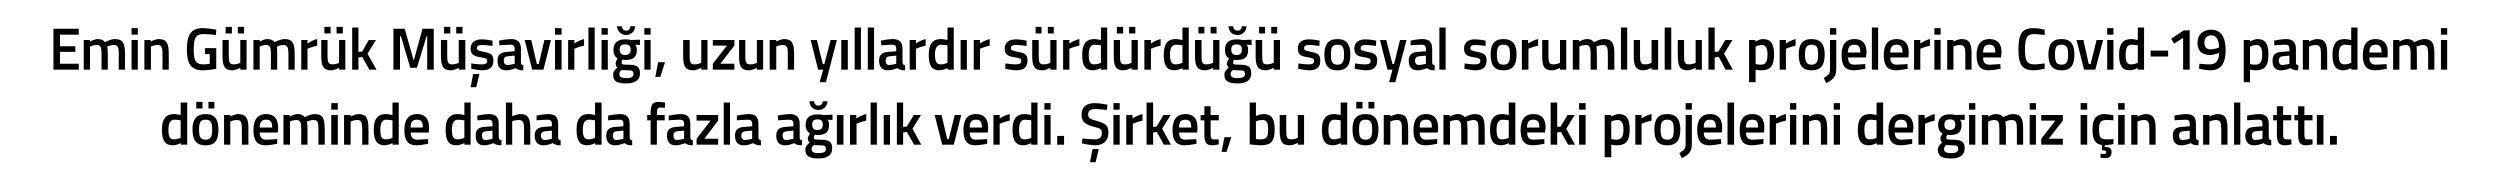
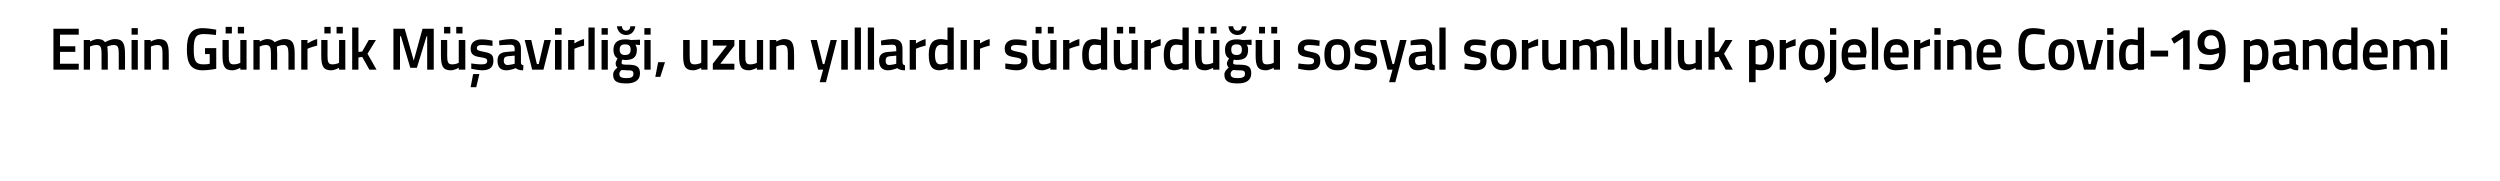
<svg xmlns="http://www.w3.org/2000/svg" version="1.1" width="800px" height="57.8px" viewBox="0 -8 800 57.8" style="top:-8px">
  <desc>Emin Gümrük Müşavirliği, uzun yıllardır sürdürdüğü sosyal sorumluluk projelerine Covid-19 pandemi döneminde daha da f</desc>
  <defs />
  <g id="Polygon307159">
-     <path d="M 59.9 38.3 L 57.9 38.3 L 57.9 37.8 C 57.9 37.8 56.5 38.46 55.4 38.5 C 53 38.5 51.8 37.2 51.8 33.5 C 51.8 30.1 53.1 28.5 55.7 28.5 C 56.5 28.5 57.7 28.8 57.8 28.8 C 57.84 28.79 57.8 24.8 57.8 24.8 L 59.9 24.8 L 59.9 38.3 Z M 57.8 36.1 C 57.8 36.1 57.84 30.52 57.8 30.5 C 57.7 30.5 56.7 30.3 55.9 30.3 C 54.5 30.3 53.9 31.4 53.9 33.5 C 53.9 36 54.5 36.6 55.7 36.6 C 56.74 36.62 57.8 36.1 57.8 36.1 Z M 61.6 33.4 C 61.6 36.6 62.6 38.5 65.8 38.5 C 69 38.5 69.9 36.6 69.9 33.4 C 69.9 30.4 68.9 28.5 65.8 28.5 C 62.7 28.5 61.6 30.4 61.6 33.4 Z M 63.7 33.4 C 63.7 31.2 64.1 30.3 65.8 30.3 C 67.4 30.3 67.9 31.2 67.9 33.4 C 67.9 35.6 67.5 36.7 65.8 36.7 C 64 36.7 63.7 35.6 63.7 33.4 Z M 62.8 24.6 L 64.8 24.6 L 64.8 26.7 L 62.8 26.7 L 62.8 24.6 Z M 66.7 24.6 L 68.6 24.6 L 68.6 26.7 L 66.7 26.7 L 66.7 24.6 Z M 71.7 38.3 L 71.7 28.8 L 73.7 28.8 L 73.7 29.3 C 73.7 29.3 75.02 28.54 76.2 28.5 C 78.8 28.5 79.5 30 79.5 33.2 C 79.45 33.16 79.5 38.3 79.5 38.3 L 77.4 38.3 C 77.4 38.3 77.44 33.22 77.4 33.2 C 77.4 31.3 77.2 30.4 75.8 30.4 C 74.71 30.38 73.7 30.9 73.7 30.9 L 73.7 38.3 L 71.7 38.3 Z M 88.7 36.5 L 88.7 38 C 88.7 38 86.6 38.46 85 38.5 C 82.2 38.5 81.1 36.9 81.1 33.6 C 81.1 30.1 82.6 28.5 85.1 28.5 C 87.7 28.5 89 29.9 89 32.9 C 89.04 32.89 88.9 34.4 88.9 34.4 C 88.9 34.4 83.14 34.37 83.1 34.4 C 83.2 35.9 83.7 36.7 85.3 36.7 C 86.73 36.65 88.7 36.5 88.7 36.5 Z M 87.1 32.8 C 87.1 30.9 86.5 30.3 85.1 30.3 C 83.8 30.3 83.1 31 83.1 32.8 C 83.1 32.8 87.1 32.8 87.1 32.8 Z M 90.7 38.3 L 90.7 28.8 L 92.7 28.8 L 92.7 29.3 C 92.7 29.3 94.06 28.54 95.2 28.5 C 96.3 28.5 97 28.8 97.5 29.5 C 97.5 29.5 99.2 28.5 100.7 28.5 C 103.3 28.5 103.9 29.9 103.9 33.2 C 103.95 33.16 103.9 38.3 103.9 38.3 L 101.9 38.3 C 101.9 38.3 101.93 33.22 101.9 33.2 C 101.9 31.3 101.7 30.4 100.4 30.4 C 99.3 30.4 98.2 30.9 98.2 30.9 C 98.3 31.1 98.4 32.4 98.4 33.3 C 98.38 33.33 98.4 38.3 98.4 38.3 L 96.4 38.3 C 96.4 38.3 96.37 33.37 96.4 33.4 C 96.4 31.3 96.2 30.4 94.8 30.4 C 93.72 30.38 92.8 30.9 92.8 30.9 L 92.8 38.3 L 90.7 38.3 Z M 106 28.8 L 108.1 28.8 L 108.1 38.3 L 106 38.3 L 106 28.8 Z M 106 25 L 108.1 25 L 108.1 27.1 L 106 27.1 L 106 25 Z M 110.1 38.3 L 110.1 28.8 L 112.2 28.8 L 112.2 29.3 C 112.2 29.3 113.52 28.54 114.7 28.5 C 117.3 28.5 117.9 30 117.9 33.2 C 117.95 33.16 117.9 38.3 117.9 38.3 L 115.9 38.3 C 115.9 38.3 115.94 33.22 115.9 33.2 C 115.9 31.3 115.7 30.4 114.3 30.4 C 113.2 30.38 112.2 30.9 112.2 30.9 L 112.2 38.3 L 110.1 38.3 Z M 127.6 38.3 L 125.6 38.3 L 125.6 37.8 C 125.6 37.8 124.28 38.46 123.1 38.5 C 120.8 38.5 119.6 37.2 119.6 33.5 C 119.6 30.1 120.8 28.5 123.5 28.5 C 124.2 28.5 125.5 28.8 125.6 28.8 C 125.62 28.79 125.6 24.8 125.6 24.8 L 127.6 24.8 L 127.6 38.3 Z M 125.6 36.1 C 125.6 36.1 125.62 30.52 125.6 30.5 C 125.5 30.5 124.4 30.3 123.6 30.3 C 122.3 30.3 121.7 31.4 121.7 33.5 C 121.7 36 122.3 36.6 123.5 36.6 C 124.52 36.62 125.6 36.1 125.6 36.1 Z M 137 36.5 L 137 38 C 137 38 134.9 38.46 133.3 38.5 C 130.5 38.5 129.4 36.9 129.4 33.6 C 129.4 30.1 130.9 28.5 133.4 28.5 C 136 28.5 137.3 29.9 137.3 32.9 C 137.34 32.89 137.2 34.4 137.2 34.4 C 137.2 34.4 131.43 34.37 131.4 34.4 C 131.5 35.9 132 36.7 133.6 36.7 C 135.03 36.65 137 36.5 137 36.5 Z M 135.3 32.8 C 135.3 30.9 134.8 30.3 133.4 30.3 C 132 30.3 131.4 31 131.4 32.8 C 131.4 32.8 135.3 32.8 135.3 32.8 Z M 150.6 38.3 L 148.6 38.3 L 148.6 37.8 C 148.6 37.8 147.24 38.46 146.1 38.5 C 143.7 38.5 142.6 37.2 142.6 33.5 C 142.6 30.1 143.8 28.5 146.5 28.5 C 147.2 28.5 148.5 28.8 148.6 28.8 C 148.58 28.79 148.6 24.8 148.6 24.8 L 150.6 24.8 L 150.6 38.3 Z M 148.6 36.1 C 148.6 36.1 148.58 30.52 148.6 30.5 C 148.5 30.5 147.4 30.3 146.6 30.3 C 145.2 30.3 144.6 31.4 144.6 33.5 C 144.6 36 145.3 36.6 146.4 36.6 C 147.48 36.62 148.6 36.1 148.6 36.1 Z M 159.6 36 C 159.7 36.6 159.9 36.8 160.5 36.9 C 160.5 36.9 160.4 38.5 160.4 38.5 C 159.3 38.5 158.6 38.3 157.9 37.8 C 157.9 37.8 156.4 38.5 154.9 38.5 C 153.1 38.5 152.2 37.4 152.2 35.4 C 152.2 33.4 153.2 32.7 155.2 32.6 C 155.23 32.57 157.6 32.4 157.6 32.4 C 157.6 32.4 157.64 31.68 157.6 31.7 C 157.6 30.6 157.2 30.3 156.3 30.3 C 155.03 30.31 152.8 30.5 152.8 30.5 L 152.7 29 C 152.7 29 154.73 28.54 156.4 28.5 C 158.7 28.5 159.6 29.5 159.6 31.7 C 159.6 31.7 159.6 36 159.6 36 Z M 155.5 34 C 154.6 34.1 154.2 34.5 154.2 35.4 C 154.2 36.2 154.5 36.8 155.3 36.8 C 156.39 36.77 157.6 36.4 157.6 36.4 L 157.6 33.8 C 157.6 33.8 155.48 34.03 155.5 34 Z M 161.9 38.3 L 161.9 24.8 L 163.9 24.8 L 163.9 29.2 C 163.9 29.2 165.29 28.54 166.5 28.5 C 169.1 28.5 169.7 30 169.7 33.2 C 169.68 33.16 169.7 38.3 169.7 38.3 L 167.7 38.3 C 167.7 38.3 167.65 33.22 167.7 33.2 C 167.7 31.3 167.4 30.4 166 30.4 C 164.97 30.38 163.9 30.8 163.9 30.8 L 163.9 38.3 L 161.9 38.3 Z M 178.6 36 C 178.6 36.6 178.9 36.8 179.4 36.9 C 179.4 36.9 179.4 38.5 179.4 38.5 C 178.2 38.5 177.6 38.3 176.9 37.8 C 176.9 37.8 175.4 38.5 173.9 38.5 C 172.1 38.5 171.1 37.4 171.1 35.4 C 171.1 33.4 172.2 32.7 174.2 32.6 C 174.19 32.57 176.6 32.4 176.6 32.4 C 176.6 32.4 176.59 31.68 176.6 31.7 C 176.6 30.6 176.1 30.3 175.2 30.3 C 173.99 30.31 171.7 30.5 171.7 30.5 L 171.7 29 C 171.7 29 173.69 28.54 175.4 28.5 C 177.7 28.5 178.6 29.5 178.6 31.7 C 178.6 31.7 178.6 36 178.6 36 Z M 174.4 34 C 173.6 34.1 173.1 34.5 173.1 35.4 C 173.1 36.2 173.5 36.8 174.3 36.8 C 175.35 36.77 176.6 36.4 176.6 36.4 L 176.6 33.8 C 176.6 33.8 174.43 34.03 174.4 34 Z M 192.5 38.3 L 190.5 38.3 L 190.5 37.8 C 190.5 37.8 189.11 38.46 188 38.5 C 185.6 38.5 184.5 37.2 184.5 33.5 C 184.5 30.1 185.7 28.5 188.3 28.5 C 189.1 28.5 190.3 28.8 190.4 28.8 C 190.45 28.79 190.4 24.8 190.4 24.8 L 192.5 24.8 L 192.5 38.3 Z M 190.4 36.1 C 190.4 36.1 190.45 30.52 190.4 30.5 C 190.3 30.5 189.3 30.3 188.5 30.3 C 187.1 30.3 186.5 31.4 186.5 33.5 C 186.5 36 187.2 36.6 188.3 36.6 C 189.35 36.62 190.4 36.1 190.4 36.1 Z M 201.5 36 C 201.5 36.6 201.8 36.8 202.3 36.9 C 202.3 36.9 202.3 38.5 202.3 38.5 C 201.1 38.5 200.5 38.3 199.8 37.8 C 199.8 37.8 198.3 38.5 196.8 38.5 C 195 38.5 194 37.4 194 35.4 C 194 33.4 195.1 32.7 197.1 32.6 C 197.1 32.57 199.5 32.4 199.5 32.4 C 199.5 32.4 199.5 31.68 199.5 31.7 C 199.5 30.6 199.1 30.3 198.1 30.3 C 196.89 30.31 194.6 30.5 194.6 30.5 L 194.6 29 C 194.6 29 196.6 28.54 198.3 28.5 C 200.6 28.5 201.5 29.5 201.5 31.7 C 201.5 31.7 201.5 36 201.5 36 Z M 197.3 34 C 196.5 34.1 196.1 34.5 196.1 35.4 C 196.1 36.2 196.4 36.8 197.2 36.8 C 198.25 36.77 199.5 36.4 199.5 36.4 L 199.5 33.8 C 199.5 33.8 197.34 34.03 197.3 34 Z M 210.2 38.3 L 208.2 38.3 L 208.2 30.5 L 207.1 30.5 L 207.1 28.8 L 208.2 28.8 C 208.2 28.8 208.21 28.14 208.2 28.1 C 208.2 25.4 208.9 24.6 210.8 24.6 C 211.47 24.59 212.8 24.8 212.8 24.8 L 212.8 26.5 C 212.8 26.5 211.92 26.43 211.3 26.4 C 210.5 26.4 210.2 26.9 210.2 28.2 C 210.22 28.16 210.2 28.8 210.2 28.8 L 212.7 28.8 L 212.7 30.5 L 210.2 30.5 L 210.2 38.3 Z M 220.9 36 C 221 36.6 221.2 36.8 221.7 36.9 C 221.7 36.9 221.7 38.5 221.7 38.5 C 220.5 38.5 219.9 38.3 219.2 37.8 C 219.2 37.8 217.7 38.5 216.2 38.5 C 214.4 38.5 213.4 37.4 213.4 35.4 C 213.4 33.4 214.5 32.7 216.5 32.6 C 216.5 32.57 218.9 32.4 218.9 32.4 C 218.9 32.4 218.9 31.68 218.9 31.7 C 218.9 30.6 218.5 30.3 217.5 30.3 C 216.3 30.31 214 30.5 214 30.5 L 214 29 C 214 29 216 28.54 217.7 28.5 C 220 28.5 220.9 29.5 220.9 31.7 C 220.9 31.7 220.9 36 220.9 36 Z M 216.7 34 C 215.9 34.1 215.5 34.5 215.5 35.4 C 215.5 36.2 215.8 36.8 216.6 36.8 C 217.66 36.77 218.9 36.4 218.9 36.4 L 218.9 33.8 C 218.9 33.8 216.75 34.03 216.7 34 Z M 222.9 28.8 L 229.8 28.8 L 229.8 30.6 L 225.4 36.4 L 229.8 36.4 L 229.8 38.3 L 222.9 38.3 L 222.9 36.4 L 227.4 30.6 L 222.9 30.6 L 222.9 28.8 Z M 231.6 24.8 L 233.6 24.8 L 233.6 38.3 L 231.6 38.3 L 231.6 24.8 Z M 242.7 36 C 242.7 36.6 243 36.8 243.5 36.9 C 243.5 36.9 243.5 38.5 243.5 38.5 C 242.3 38.5 241.7 38.3 241 37.8 C 241 37.8 239.5 38.5 238 38.5 C 236.1 38.5 235.2 37.4 235.2 35.4 C 235.2 33.4 236.3 32.7 238.3 32.6 C 238.29 32.57 240.7 32.4 240.7 32.4 C 240.7 32.4 240.69 31.68 240.7 31.7 C 240.7 30.6 240.2 30.3 239.3 30.3 C 238.08 30.31 235.8 30.5 235.8 30.5 L 235.8 29 C 235.8 29 237.78 28.54 239.5 28.5 C 241.8 28.5 242.7 29.5 242.7 31.7 C 242.7 31.7 242.7 36 242.7 36 Z M 238.5 34 C 237.7 34.1 237.2 34.5 237.2 35.4 C 237.2 36.2 237.6 36.8 238.4 36.8 C 239.44 36.77 240.7 36.4 240.7 36.4 L 240.7 33.8 C 240.7 33.8 238.53 34.03 238.5 34 Z M 255.9 36 C 255.9 36.6 256.1 36.8 256.7 36.9 C 256.7 36.9 256.6 38.5 256.6 38.5 C 255.5 38.5 254.8 38.3 254.1 37.8 C 254.1 37.8 252.7 38.5 251.2 38.5 C 249.3 38.5 248.4 37.4 248.4 35.4 C 248.4 33.4 249.5 32.7 251.4 32.6 C 251.45 32.57 253.9 32.4 253.9 32.4 C 253.9 32.4 253.85 31.68 253.9 31.7 C 253.9 30.6 253.4 30.3 252.5 30.3 C 251.24 30.31 249 30.5 249 30.5 L 248.9 29 C 248.9 29 250.95 28.54 252.7 28.5 C 254.9 28.5 255.9 29.5 255.9 31.7 C 255.9 31.7 255.9 36 255.9 36 Z M 251.7 34 C 250.8 34.1 250.4 34.5 250.4 35.4 C 250.4 36.2 250.8 36.8 251.5 36.8 C 252.6 36.77 253.9 36.4 253.9 36.4 L 253.9 33.8 C 253.9 33.8 251.69 34.03 251.7 34 Z M 257.7 39.9 C 257.7 39 258.2 38.4 259.1 37.6 C 258.7 37.4 258.5 36.8 258.5 36.2 C 258.5 35.8 259.2 34.7 259.2 34.7 C 258.5 34.3 257.8 33.6 257.8 31.9 C 257.8 29.5 259.4 28.6 261.6 28.6 C 262.43 28.56 263.5 28.8 263.5 28.8 L 266.4 28.7 L 266.4 30.4 C 266.4 30.4 264.81 30.31 264.8 30.3 C 265.1 30.6 265.3 31.1 265.3 31.9 C 265.3 34.5 264 35.2 261.5 35.2 C 261.3 35.2 260.9 35.1 260.7 35.1 C 260.7 35.1 260.4 35.7 260.4 36 C 260.4 36.6 260.6 36.7 262.4 36.7 C 265.4 36.7 266.3 37.4 266.3 39.5 C 266.3 41.8 264.5 42.7 262 42.7 C 259.2 42.7 257.7 42.1 257.7 39.9 Z M 260.5 38.4 C 259.9 38.8 259.7 39.1 259.7 39.7 C 259.7 40.6 260.3 41 262 41 C 263.5 41 264.3 40.6 264.3 39.7 C 264.3 38.6 263.8 38.5 262.3 38.5 C 261.7 38.5 260.5 38.4 260.5 38.4 Z M 263.3 31.9 C 263.3 30.7 262.8 30.2 261.6 30.2 C 260.4 30.2 259.9 30.7 259.9 31.9 C 259.9 33 260.4 33.6 261.6 33.6 C 262.8 33.6 263.3 33 263.3 31.9 Z M 260.5 24.4 C 260.6 25.3 261.1 25.8 261.9 25.8 C 262.7 25.8 263.2 25.2 263.3 24.4 C 263.3 24.4 264.8 24.4 264.8 24.4 C 264.7 25.9 263.7 27.2 261.9 27.2 C 260.1 27.2 259.1 25.9 259 24.4 C 259 24.4 260.5 24.4 260.5 24.4 Z M 267.8 28.8 L 269.9 28.8 L 269.9 38.3 L 267.8 38.3 L 267.8 28.8 Z M 272 28.8 L 274 28.8 L 274 29.9 C 274 29.9 275.61 28.85 277.2 28.5 C 277.2 28.5 277.2 30.6 277.2 30.6 C 275.5 30.95 274.1 31.6 274.1 31.6 L 274.1 38.3 L 272 38.3 L 272 28.8 Z M 278.6 24.8 L 280.6 24.8 L 280.6 38.3 L 278.6 38.3 L 278.6 24.8 Z M 282.8 28.8 L 284.8 28.8 L 284.8 38.3 L 282.8 38.3 L 282.8 28.8 Z M 287 38.3 L 287 24.8 L 289 24.8 L 289 32.6 L 290.2 32.5 L 292.4 28.8 L 294.7 28.8 L 292 33.2 L 294.8 38.3 L 292.5 38.3 L 290.2 34.2 L 289 34.4 L 289 38.3 L 287 38.3 Z M 301.3 28.8 L 303.1 36.5 L 303.6 36.5 L 305.5 28.8 L 307.6 28.8 L 305.2 38.3 L 301.5 38.3 L 299.1 28.8 L 301.3 28.8 Z M 315.9 36.5 L 315.9 38 C 315.9 38 313.78 38.46 312.1 38.5 C 309.4 38.5 308.3 36.9 308.3 33.6 C 308.3 30.1 309.7 28.5 312.3 28.5 C 314.9 28.5 316.2 29.9 316.2 32.9 C 316.22 32.89 316.1 34.4 316.1 34.4 C 316.1 34.4 310.32 34.37 310.3 34.4 C 310.3 35.9 310.9 36.7 312.4 36.7 C 313.91 36.65 315.9 36.5 315.9 36.5 Z M 314.2 32.8 C 314.2 30.9 313.7 30.3 312.3 30.3 C 310.9 30.3 310.3 31 310.3 32.8 C 310.3 32.8 314.2 32.8 314.2 32.8 Z M 317.9 28.8 L 319.9 28.8 L 319.9 29.9 C 319.9 29.9 321.5 28.85 323.1 28.5 C 323.1 28.5 323.1 30.6 323.1 30.6 C 321.39 30.95 319.9 31.6 319.9 31.6 L 319.9 38.3 L 317.9 38.3 L 317.9 28.8 Z M 332 38.3 L 330 38.3 L 330 37.8 C 330 37.8 328.67 38.46 327.5 38.5 C 325.2 38.5 324 37.2 324 33.5 C 324 30.1 325.2 28.5 327.9 28.5 C 328.6 28.5 329.9 28.8 330 28.8 C 330.01 28.79 330 24.8 330 24.8 L 332 24.8 L 332 38.3 Z M 330 36.1 C 330 36.1 330.01 30.52 330 30.5 C 329.9 30.5 328.8 30.3 328 30.3 C 326.7 30.3 326.1 31.4 326.1 33.5 C 326.1 36 326.7 36.6 327.9 36.6 C 328.91 36.62 330 36.1 330 36.1 Z M 334.2 28.8 L 336.2 28.8 L 336.2 38.3 L 334.2 38.3 L 334.2 28.8 Z M 334.2 25 L 336.2 25 L 336.2 27.1 L 334.2 27.1 L 334.2 25 Z M 338.3 35.5 L 340.5 35.5 L 340.5 38.3 L 338.3 38.3 L 338.3 35.5 Z M 348.8 43.9 L 350.6 43.9 L 351.6 39.7 L 349.6 39.7 L 348.8 43.9 Z M 354.2 27.2 C 354.2 27.2 351.62 26.87 350.5 26.9 C 349 26.9 348.2 27.4 348.2 28.6 C 348.2 29.8 348.8 30.1 351 30.7 C 353.7 31.4 354.7 32.2 354.7 34.4 C 354.7 37.2 352.9 38.5 350.4 38.5 C 348.75 38.46 346.2 37.9 346.2 37.9 L 346.4 36.3 C 346.4 36.3 348.96 36.6 350.3 36.6 C 351.9 36.6 352.6 35.9 352.6 34.5 C 352.6 33.4 352 33 350.1 32.6 C 347.3 31.8 346.1 31 346.1 28.7 C 346.1 26.1 347.8 25 350.4 25 C 351.97 25.01 354.4 25.5 354.4 25.5 L 354.2 27.2 Z M 356.3 28.8 L 358.3 28.8 L 358.3 38.3 L 356.3 38.3 L 356.3 28.8 Z M 356.3 25 L 358.3 25 L 358.3 27.1 L 356.3 27.1 L 356.3 25 Z M 360.4 28.8 L 362.4 28.8 L 362.4 29.9 C 362.4 29.9 364.03 28.85 365.6 28.5 C 365.6 28.5 365.6 30.6 365.6 30.6 C 363.91 30.95 362.5 31.6 362.5 31.6 L 362.5 38.3 L 360.4 38.3 L 360.4 28.8 Z M 366.9 38.3 L 366.9 24.8 L 369 24.8 L 369 32.6 L 370.1 32.5 L 372.3 28.8 L 374.6 28.8 L 371.9 33.2 L 374.7 38.3 L 372.4 38.3 L 370.2 34.2 L 369 34.4 L 369 38.3 L 366.9 38.3 Z M 382.8 36.5 L 382.9 38 C 382.9 38 380.75 38.46 379.1 38.5 C 376.3 38.5 375.2 36.9 375.2 33.6 C 375.2 30.1 376.7 28.5 379.3 28.5 C 381.9 28.5 383.2 29.9 383.2 32.9 C 383.19 32.89 383.1 34.4 383.1 34.4 C 383.1 34.4 377.29 34.37 377.3 34.4 C 377.3 35.9 377.9 36.7 379.4 36.7 C 380.88 36.65 382.8 36.5 382.8 36.5 Z M 381.2 32.8 C 381.2 30.9 380.6 30.3 379.3 30.3 C 377.9 30.3 377.3 31 377.3 32.8 C 377.3 32.8 381.2 32.8 381.2 32.8 Z M 387.4 30.5 C 387.4 30.5 387.4 34.7 387.4 34.7 C 387.4 36.1 387.5 36.6 388.4 36.6 C 388.95 36.62 390 36.6 390 36.6 L 390 38.2 C 390 38.2 388.8 38.46 388.1 38.5 C 386 38.5 385.4 37.7 385.4 34.9 C 385.39 34.93 385.4 30.5 385.4 30.5 L 384.2 30.5 L 384.2 28.8 L 385.4 28.8 L 385.4 26 L 387.4 26 L 387.4 28.8 L 390 28.8 L 390 30.5 L 387.4 30.5 Z M 391.8 35.9 L 394 35.9 L 392.5 40.6 L 390.9 40.6 L 391.8 35.9 Z M 407.9 33.4 C 407.9 37.3 406.7 38.5 403.3 38.5 C 402.34 38.46 399.9 38.2 399.9 38.2 L 399.9 24.8 L 401.9 24.8 L 401.9 29.1 C 401.9 29.1 403.21 28.54 404.3 28.5 C 406.8 28.5 407.9 29.8 407.9 33.4 Z M 405.8 33.4 C 405.8 31.2 405.3 30.4 404 30.4 C 403.03 30.38 401.9 30.8 401.9 30.8 L 401.9 36.5 C 401.9 36.5 402.95 36.62 403.3 36.6 C 405.4 36.6 405.8 35.7 405.8 33.4 Z M 417.3 28.8 L 417.3 38.3 L 415.3 38.3 L 415.3 37.7 C 415.3 37.7 413.92 38.46 412.8 38.5 C 410.1 38.5 409.5 37.1 409.5 33.7 C 409.54 33.71 409.5 28.8 409.5 28.8 L 411.6 28.8 C 411.6 28.8 411.57 33.73 411.6 33.7 C 411.6 35.8 411.7 36.6 413.2 36.6 C 414.27 36.62 415.3 36.1 415.3 36.1 L 415.3 28.8 L 417.3 28.8 Z M 431.1 38.3 L 429.1 38.3 L 429.1 37.8 C 429.1 37.8 427.7 38.46 426.6 38.5 C 424.2 38.5 423 37.2 423 33.5 C 423 30.1 424.3 28.5 426.9 28.5 C 427.7 28.5 428.9 28.8 429 28.8 C 429.04 28.79 429 24.8 429 24.8 L 431.1 24.8 L 431.1 38.3 Z M 429 36.1 C 429 36.1 429.04 30.52 429 30.5 C 428.9 30.5 427.8 30.3 427.1 30.3 C 425.7 30.3 425.1 31.4 425.1 33.5 C 425.1 36 425.7 36.6 426.9 36.6 C 427.94 36.62 429 36.1 429 36.1 Z M 432.8 33.4 C 432.8 36.6 433.8 38.5 437 38.5 C 440.2 38.5 441.1 36.6 441.1 33.4 C 441.1 30.4 440.1 28.5 437 28.5 C 433.8 28.5 432.8 30.4 432.8 33.4 Z M 434.9 33.4 C 434.9 31.2 435.3 30.3 437 30.3 C 438.6 30.3 439.1 31.2 439.1 33.4 C 439.1 35.6 438.7 36.7 437 36.7 C 435.2 36.7 434.9 35.6 434.9 33.4 Z M 434 24.6 L 436 24.6 L 436 26.7 L 434 26.7 L 434 24.6 Z M 437.9 24.6 L 439.8 24.6 L 439.8 26.7 L 437.9 26.7 L 437.9 24.6 Z M 442.8 38.3 L 442.8 28.8 L 444.9 28.8 L 444.9 29.3 C 444.9 29.3 446.22 28.54 447.4 28.5 C 450 28.5 450.6 30 450.6 33.2 C 450.65 33.16 450.6 38.3 450.6 38.3 L 448.6 38.3 C 448.6 38.3 448.64 33.22 448.6 33.2 C 448.6 31.3 448.4 30.4 447 30.4 C 445.9 30.38 444.9 30.9 444.9 30.9 L 444.9 38.3 L 442.8 38.3 Z M 459.9 36.5 L 459.9 38 C 459.9 38 457.8 38.46 456.2 38.5 C 453.4 38.5 452.3 36.9 452.3 33.6 C 452.3 30.1 453.8 28.5 456.3 28.5 C 458.9 28.5 460.2 29.9 460.2 32.9 C 460.24 32.89 460.1 34.4 460.1 34.4 C 460.1 34.4 454.33 34.37 454.3 34.4 C 454.4 35.9 454.9 36.7 456.5 36.7 C 457.93 36.65 459.9 36.5 459.9 36.5 Z M 458.2 32.8 C 458.2 30.9 457.7 30.3 456.3 30.3 C 454.9 30.3 454.3 31 454.3 32.8 C 454.3 32.8 458.2 32.8 458.2 32.8 Z M 461.9 38.3 L 461.9 28.8 L 463.9 28.8 L 463.9 29.3 C 463.9 29.3 465.25 28.54 466.4 28.5 C 467.5 28.5 468.2 28.8 468.7 29.5 C 468.7 29.5 470.4 28.5 471.9 28.5 C 474.5 28.5 475.1 29.9 475.1 33.2 C 475.14 33.16 475.1 38.3 475.1 38.3 L 473.1 38.3 C 473.1 38.3 473.13 33.22 473.1 33.2 C 473.1 31.3 472.9 30.4 471.5 30.4 C 470.5 30.4 469.4 30.9 469.4 30.9 C 469.5 31.1 469.6 32.4 469.6 33.3 C 469.57 33.33 469.6 38.3 469.6 38.3 L 467.6 38.3 C 467.6 38.3 467.56 33.37 467.6 33.4 C 467.6 31.3 467.4 30.4 466 30.4 C 464.92 30.38 464 30.9 464 30.9 L 464 38.3 L 461.9 38.3 Z M 484.9 38.3 L 482.9 38.3 L 482.9 37.8 C 482.9 37.8 481.5 38.46 480.4 38.5 C 478 38.5 476.8 37.2 476.8 33.5 C 476.8 30.1 478.1 28.5 480.7 28.5 C 481.5 28.5 482.7 28.8 482.8 28.8 C 482.84 28.79 482.8 24.8 482.8 24.8 L 484.9 24.8 L 484.9 38.3 Z M 482.8 36.1 C 482.8 36.1 482.84 30.52 482.8 30.5 C 482.7 30.5 481.6 30.3 480.9 30.3 C 479.5 30.3 478.9 31.4 478.9 33.5 C 478.9 36 479.5 36.6 480.7 36.6 C 481.74 36.62 482.8 36.1 482.8 36.1 Z M 494.2 36.5 L 494.2 38 C 494.2 38 492.12 38.46 490.5 38.5 C 487.7 38.5 486.6 36.9 486.6 33.6 C 486.6 30.1 488.1 28.5 490.6 28.5 C 493.3 28.5 494.6 29.9 494.6 32.9 C 494.56 32.89 494.4 34.4 494.4 34.4 C 494.4 34.4 488.65 34.37 488.7 34.4 C 488.7 35.9 489.2 36.7 490.8 36.7 C 492.25 36.65 494.2 36.5 494.2 36.5 Z M 492.6 32.8 C 492.6 30.9 492 30.3 490.6 30.3 C 489.3 30.3 488.7 31 488.6 32.8 C 488.6 32.8 492.6 32.8 492.6 32.8 Z M 496.2 38.3 L 496.2 24.8 L 498.3 24.8 L 498.3 32.6 L 499.4 32.5 L 501.6 28.8 L 503.9 28.8 L 501.2 33.2 L 504 38.3 L 501.8 38.3 L 499.5 34.2 L 498.3 34.4 L 498.3 38.3 L 496.2 38.3 Z M 505.3 28.8 L 507.4 28.8 L 507.4 38.3 L 505.3 38.3 L 505.3 28.8 Z M 505.3 25 L 507.4 25 L 507.4 27.1 L 505.3 27.1 L 505.3 25 Z M 513.5 28.8 L 515.6 28.8 L 515.6 29.3 C 515.6 29.3 516.85 28.54 518 28.5 C 520.4 28.5 521.5 29.9 521.5 33.4 C 521.5 37.3 520.2 38.5 517.3 38.5 C 516.6 38.5 515.7 38.3 515.6 38.3 C 515.58 38.29 515.6 42.3 515.6 42.3 L 513.5 42.3 L 513.5 28.8 Z M 515.6 30.9 C 515.6 30.9 515.58 36.52 515.6 36.5 C 515.7 36.5 516.6 36.7 517.2 36.7 C 518.9 36.7 519.5 35.7 519.5 33.4 C 519.5 31.2 518.8 30.4 517.6 30.4 C 516.62 30.38 515.6 30.9 515.6 30.9 Z M 523.3 28.8 L 525.3 28.8 L 525.3 29.9 C 525.3 29.9 526.88 28.85 528.5 28.5 C 528.5 28.5 528.5 30.6 528.5 30.6 C 526.77 30.95 525.3 31.6 525.3 31.6 L 525.3 38.3 L 523.3 38.3 L 523.3 28.8 Z M 537.7 33.4 C 537.7 36.6 536.7 38.5 533.5 38.5 C 530.3 38.5 529.4 36.6 529.4 33.4 C 529.4 30.4 530.4 28.5 533.5 28.5 C 536.6 28.5 537.7 30.4 537.7 33.4 Z M 535.6 33.4 C 535.6 31.2 535.2 30.3 533.5 30.3 C 531.9 30.3 531.4 31.2 531.4 33.4 C 531.4 35.6 531.8 36.7 533.5 36.7 C 535.3 36.7 535.6 35.6 535.6 33.4 Z M 539.4 28.8 L 541.4 28.8 C 541.4 28.8 541.41 37.91 541.4 37.9 C 541.4 40.4 540.7 41.3 538.2 42.6 C 538.2 42.6 537.4 41 537.4 41 C 539.1 39.9 539.4 39.6 539.4 37.9 C 539.4 37.89 539.4 28.8 539.4 28.8 Z M 539.4 25 L 541.4 25 L 541.4 27.1 L 539.4 27.1 L 539.4 25 Z M 550.7 36.5 L 550.8 38 C 550.8 38 548.64 38.46 547 38.5 C 544.2 38.5 543.1 36.9 543.1 33.6 C 543.1 30.1 544.6 28.5 547.2 28.5 C 549.8 28.5 551.1 29.9 551.1 32.9 C 551.08 32.89 551 34.4 551 34.4 C 551 34.4 545.18 34.37 545.2 34.4 C 545.2 35.9 545.8 36.7 547.3 36.7 C 548.77 36.65 550.7 36.5 550.7 36.5 Z M 549.1 32.8 C 549.1 30.9 548.5 30.3 547.2 30.3 C 545.8 30.3 545.2 31 545.2 32.8 C 545.2 32.8 549.1 32.8 549.1 32.8 Z M 552.8 24.8 L 554.9 24.8 L 554.9 38.3 L 552.8 38.3 L 552.8 24.8 Z M 564.3 36.5 L 564.3 38 C 564.3 38 562.17 38.46 560.5 38.5 C 557.7 38.5 556.7 36.9 556.7 33.6 C 556.7 30.1 558.1 28.5 560.7 28.5 C 563.3 28.5 564.6 29.9 564.6 32.9 C 564.6 32.89 564.5 34.4 564.5 34.4 C 564.5 34.4 558.7 34.37 558.7 34.4 C 558.7 35.9 559.3 36.7 560.8 36.7 C 562.3 36.65 564.3 36.5 564.3 36.5 Z M 562.6 32.8 C 562.6 30.9 562.1 30.3 560.7 30.3 C 559.3 30.3 558.7 31 558.7 32.8 C 558.7 32.8 562.6 32.8 562.6 32.8 Z M 566.3 28.8 L 568.3 28.8 L 568.3 29.9 C 568.3 29.9 569.88 28.85 571.5 28.5 C 571.5 28.5 571.5 30.6 571.5 30.6 C 569.77 30.95 568.3 31.6 568.3 31.6 L 568.3 38.3 L 566.3 38.3 L 566.3 28.8 Z M 572.8 28.8 L 574.8 28.8 L 574.8 38.3 L 572.8 38.3 L 572.8 28.8 Z M 572.8 25 L 574.8 25 L 574.8 27.1 L 572.8 27.1 L 572.8 25 Z M 576.9 38.3 L 576.9 28.8 L 578.9 28.8 L 578.9 29.3 C 578.9 29.3 580.27 28.54 581.5 28.5 C 584.1 28.5 584.7 30 584.7 33.2 C 584.7 33.16 584.7 38.3 584.7 38.3 L 582.7 38.3 C 582.7 38.3 582.69 33.22 582.7 33.2 C 582.7 31.3 582.5 30.4 581 30.4 C 579.96 30.38 578.9 30.9 578.9 30.9 L 578.9 38.3 L 576.9 38.3 Z M 586.8 28.8 L 588.8 28.8 L 588.8 38.3 L 586.8 38.3 L 586.8 28.8 Z M 586.8 25 L 588.8 25 L 588.8 27.1 L 586.8 27.1 L 586.8 25 Z M 602.6 38.3 L 600.6 38.3 L 600.6 37.8 C 600.6 37.8 599.19 38.46 598.1 38.5 C 595.7 38.5 594.5 37.2 594.5 33.5 C 594.5 30.1 595.7 28.5 598.4 28.5 C 599.2 28.5 600.4 28.8 600.5 28.8 C 600.53 28.79 600.5 24.8 600.5 24.8 L 602.6 24.8 L 602.6 38.3 Z M 600.5 36.1 C 600.5 36.1 600.53 30.52 600.5 30.5 C 600.4 30.5 599.3 30.3 598.6 30.3 C 597.2 30.3 596.6 31.4 596.6 33.5 C 596.6 36 597.2 36.6 598.4 36.6 C 599.44 36.62 600.5 36.1 600.5 36.1 Z M 611.9 36.5 L 611.9 38 C 611.9 38 609.81 38.46 608.2 38.5 C 605.4 38.5 604.3 36.9 604.3 33.6 C 604.3 30.1 605.8 28.5 608.3 28.5 C 610.9 28.5 612.3 29.9 612.3 32.9 C 612.25 32.89 612.1 34.4 612.1 34.4 C 612.1 34.4 606.35 34.37 606.3 34.4 C 606.4 35.9 606.9 36.7 608.5 36.7 C 609.94 36.65 611.9 36.5 611.9 36.5 Z M 610.3 32.8 C 610.3 30.9 609.7 30.3 608.3 30.3 C 607 30.3 606.3 31 606.3 32.8 C 606.3 32.8 610.3 32.8 610.3 32.8 Z M 613.9 28.8 L 615.9 28.8 L 615.9 29.9 C 615.9 29.9 617.53 28.85 619.1 28.5 C 619.1 28.5 619.1 30.6 619.1 30.6 C 617.42 30.95 616 31.6 616 31.6 L 616 38.3 L 613.9 38.3 L 613.9 28.8 Z M 620.1 39.9 C 620.1 39 620.6 38.4 621.5 37.6 C 621.1 37.4 620.9 36.8 620.9 36.2 C 620.9 35.8 621.6 34.7 621.6 34.7 C 620.9 34.3 620.2 33.6 620.2 31.9 C 620.2 29.5 621.8 28.6 623.9 28.6 C 624.8 28.56 625.8 28.8 625.8 28.8 L 628.7 28.7 L 628.7 30.4 C 628.7 30.4 627.19 30.31 627.2 30.3 C 627.4 30.6 627.7 31.1 627.7 31.9 C 627.7 34.5 626.4 35.2 623.9 35.2 C 623.7 35.2 623.2 35.1 623.1 35.1 C 623.1 35.1 622.8 35.7 622.8 36 C 622.8 36.6 623 36.7 624.8 36.7 C 627.8 36.7 628.7 37.4 628.7 39.5 C 628.7 41.8 626.9 42.7 624.4 42.7 C 621.6 42.7 620.1 42.1 620.1 39.9 Z M 622.8 38.4 C 622.3 38.8 622.1 39.1 622.1 39.7 C 622.1 40.6 622.7 41 624.4 41 C 625.9 41 626.6 40.6 626.6 39.7 C 626.6 38.6 626.2 38.5 624.7 38.5 C 624.1 38.5 622.8 38.4 622.8 38.4 Z M 625.7 31.9 C 625.7 30.7 625.2 30.2 623.9 30.2 C 622.8 30.2 622.2 30.7 622.2 31.9 C 622.2 33 622.8 33.6 623.9 33.6 C 625.2 33.6 625.7 33 625.7 31.9 Z M 630.1 28.8 L 632.1 28.8 L 632.1 38.3 L 630.1 38.3 L 630.1 28.8 Z M 630.1 25 L 632.1 25 L 632.1 27.1 L 630.1 27.1 L 630.1 25 Z M 634.2 38.3 L 634.2 28.8 L 636.2 28.8 L 636.2 29.3 C 636.2 29.3 637.53 28.54 638.6 28.5 C 639.8 28.5 640.5 28.8 641 29.5 C 641 29.5 642.7 28.5 644.2 28.5 C 646.7 28.5 647.4 29.9 647.4 33.2 C 647.42 33.16 647.4 38.3 647.4 38.3 L 645.4 38.3 C 645.4 38.3 645.41 33.22 645.4 33.2 C 645.4 31.3 645.2 30.4 643.8 30.4 C 642.8 30.4 641.7 30.9 641.7 30.9 C 641.8 31.1 641.9 32.4 641.9 33.3 C 641.85 33.33 641.9 38.3 641.9 38.3 L 639.8 38.3 C 639.8 38.3 639.84 33.37 639.8 33.4 C 639.8 31.3 639.6 30.4 638.2 30.4 C 637.2 30.38 636.2 30.9 636.2 30.9 L 636.2 38.3 L 634.2 38.3 Z M 649.5 28.8 L 651.5 28.8 L 651.5 38.3 L 649.5 38.3 L 649.5 28.8 Z M 649.5 25 L 651.5 25 L 651.5 27.1 L 649.5 27.1 L 649.5 25 Z M 653.2 28.8 L 660.1 28.8 L 660.1 30.6 L 655.6 36.4 L 660.1 36.4 L 660.1 38.3 L 653.2 38.3 L 653.2 36.4 L 657.7 30.6 L 653.2 30.6 L 653.2 28.8 Z M 665.8 28.8 L 667.9 28.8 L 667.9 38.3 L 665.8 38.3 L 665.8 28.8 Z M 665.8 25 L 667.9 25 L 667.9 27.1 L 665.8 27.1 L 665.8 25 Z M 673.8 42.6 C 673 42.64 672.1 42.4 672.1 42.4 L 672.2 41.2 C 672.2 41.2 672.83 41.25 673.2 41.3 C 673.7 41.3 674 41.1 674 40.7 C 674 40.3 673.7 40.1 673.2 40.1 C 673.22 40.15 672.6 40.1 672.6 40.1 C 672.6 40.1 672.64 38.4 672.6 38.4 C 670.4 38.1 669.6 36.6 669.6 33.4 C 669.6 30 670.8 28.5 673.5 28.5 C 674.52 28.54 676.3 28.9 676.3 28.9 L 676.3 30.5 C 676.3 30.5 674.78 30.38 674.1 30.4 C 672.1 30.4 671.7 31.2 671.7 33.4 C 671.7 35.8 672.1 36.6 674.1 36.6 C 674.8 36.62 676.3 36.5 676.3 36.5 L 676.3 38.1 C 676.3 38.1 674.47 38.46 673.5 38.5 C 673.5 38.5 673.5 39 673.5 39 C 675 39.1 675.7 39.3 675.7 40.7 C 675.7 42 675 42.6 673.8 42.6 Z M 677.8 28.8 L 679.9 28.8 L 679.9 38.3 L 677.8 38.3 L 677.8 28.8 Z M 677.8 25 L 679.9 25 L 679.9 27.1 L 677.8 27.1 L 677.8 25 Z M 682 38.3 L 682 28.8 L 684 28.8 L 684 29.3 C 684 29.3 685.34 28.54 686.6 28.5 C 689.1 28.5 689.8 30 689.8 33.2 C 689.77 33.16 689.8 38.3 689.8 38.3 L 687.8 38.3 C 687.8 38.3 687.76 33.22 687.8 33.2 C 687.8 31.3 687.5 30.4 686.1 30.4 C 685.02 30.38 684 30.9 684 30.9 L 684 38.3 L 682 38.3 Z M 702.7 36 C 702.8 36.6 703 36.8 703.6 36.9 C 703.6 36.9 703.5 38.5 703.5 38.5 C 702.4 38.5 701.7 38.3 701 37.8 C 701 37.8 699.5 38.5 698 38.5 C 696.2 38.5 695.3 37.4 695.3 35.4 C 695.3 33.4 696.3 32.7 698.3 32.6 C 698.34 32.57 700.7 32.4 700.7 32.4 C 700.7 32.4 700.74 31.68 700.7 31.7 C 700.7 30.6 700.3 30.3 699.4 30.3 C 698.13 30.31 695.9 30.5 695.9 30.5 L 695.8 29 C 695.8 29 697.83 28.54 699.5 28.5 C 701.8 28.5 702.7 29.5 702.7 31.7 C 702.7 31.7 702.7 36 702.7 36 Z M 698.6 34 C 697.7 34.1 697.3 34.5 697.3 35.4 C 697.3 36.2 697.6 36.8 698.4 36.8 C 699.49 36.77 700.7 36.4 700.7 36.4 L 700.7 33.8 C 700.7 33.8 698.58 34.03 698.6 34 Z M 705 38.3 L 705 28.8 L 707 28.8 L 707 29.3 C 707 29.3 708.36 28.54 709.6 28.5 C 712.2 28.5 712.8 30 712.8 33.2 C 712.79 33.16 712.8 38.3 712.8 38.3 L 710.8 38.3 C 710.8 38.3 710.78 33.22 710.8 33.2 C 710.8 31.3 710.5 30.4 709.1 30.4 C 708.04 30.38 707 30.9 707 30.9 L 707 38.3 L 705 38.3 Z M 714.9 24.8 L 716.9 24.8 L 716.9 38.3 L 714.9 38.3 L 714.9 24.8 Z M 726 36 C 726.1 36.6 726.3 36.8 726.8 36.9 C 726.8 36.9 726.8 38.5 726.8 38.5 C 725.6 38.5 725 38.3 724.3 37.8 C 724.3 37.8 722.8 38.5 721.3 38.5 C 719.5 38.5 718.5 37.4 718.5 35.4 C 718.5 33.4 719.6 32.7 721.6 32.6 C 721.6 32.57 724 32.4 724 32.4 C 724 32.4 724.01 31.68 724 31.7 C 724 30.6 723.6 30.3 722.6 30.3 C 721.4 30.31 719.1 30.5 719.1 30.5 L 719.1 29 C 719.1 29 721.1 28.54 722.8 28.5 C 725.1 28.5 726 29.5 726 31.7 C 726 31.7 726 36 726 36 Z M 721.8 34 C 721 34.1 720.6 34.5 720.6 35.4 C 720.6 36.2 720.9 36.8 721.7 36.8 C 722.76 36.77 724 36.4 724 36.4 L 724 33.8 C 724 33.8 721.85 34.03 721.8 34 Z M 730.6 30.5 C 730.6 30.5 730.64 34.7 730.6 34.7 C 730.6 36.1 730.7 36.6 731.7 36.6 C 732.18 36.62 733.2 36.6 733.2 36.6 L 733.3 38.2 C 733.3 38.2 732.03 38.46 731.4 38.5 C 729.3 38.5 728.6 37.7 728.6 34.9 C 728.62 34.93 728.6 30.5 728.6 30.5 L 727.4 30.5 L 727.4 28.8 L 728.6 28.8 L 728.6 26 L 730.6 26 L 730.6 28.8 L 733.2 28.8 L 733.2 30.5 L 730.6 30.5 Z M 737.4 30.5 C 737.4 30.5 737.4 34.7 737.4 34.7 C 737.4 36.1 737.5 36.6 738.4 36.6 C 738.95 36.62 740 36.6 740 36.6 L 740 38.2 C 740 38.2 738.8 38.46 738.1 38.5 C 736 38.5 735.4 37.7 735.4 34.9 C 735.39 34.93 735.4 30.5 735.4 30.5 L 734.2 30.5 L 734.2 28.8 L 735.4 28.8 L 735.4 26 L 737.4 26 L 737.4 28.8 L 740 28.8 L 740 30.5 L 737.4 30.5 Z M 741.4 28.8 L 743.5 28.8 L 743.5 38.3 L 741.4 38.3 L 741.4 28.8 Z M 745.6 35.5 L 747.8 35.5 L 747.8 38.3 L 745.6 38.3 L 745.6 35.5 Z " stroke="none" fill="#000" />
-   </g>
+     </g>
  <g id="Polygon307158">
    <path d="M 17.1 1.2 L 25.2 1.2 L 25.2 3.1 L 19.2 3.1 L 19.2 6.8 L 24.1 6.8 L 24.1 8.6 L 19.2 8.6 L 19.2 12.4 L 25.2 12.4 L 25.2 14.3 L 17.1 14.3 L 17.1 1.2 Z M 26.8 14.3 L 26.8 4.8 L 28.8 4.8 L 28.8 5.3 C 28.8 5.3 30.15 4.54 31.2 4.5 C 32.4 4.5 33.1 4.8 33.6 5.5 C 33.6 5.5 35.3 4.5 36.8 4.5 C 39.3 4.5 40 5.9 40 9.2 C 40.03 9.16 40 14.3 40 14.3 L 38 14.3 C 38 14.3 38.02 9.22 38 9.2 C 38 7.3 37.8 6.4 36.4 6.4 C 35.4 6.4 34.3 6.9 34.3 6.9 C 34.4 7.1 34.5 8.4 34.5 9.3 C 34.47 9.33 34.5 14.3 34.5 14.3 L 32.5 14.3 C 32.5 14.3 32.46 9.37 32.5 9.4 C 32.5 7.3 32.3 6.4 30.9 6.4 C 29.81 6.38 28.8 6.9 28.8 6.9 L 28.8 14.3 L 26.8 14.3 Z M 42.1 4.8 L 44.1 4.8 L 44.1 14.3 L 42.1 14.3 L 42.1 4.8 Z M 42.1 1 L 44.1 1 L 44.1 3.1 L 42.1 3.1 L 42.1 1 Z M 46.2 14.3 L 46.2 4.8 L 48.2 4.8 L 48.2 5.3 C 48.2 5.3 49.61 4.54 50.8 4.5 C 53.4 4.5 54 6 54 9.2 C 54.04 9.16 54 14.3 54 14.3 L 52 14.3 C 52 14.3 52.03 9.22 52 9.2 C 52 7.3 51.8 6.4 50.4 6.4 C 49.29 6.38 48.3 6.9 48.3 6.9 L 48.3 14.3 L 46.2 14.3 Z M 65.6 7.4 L 69.2 7.4 C 69.2 7.4 69.19 14.02 69.2 14 C 69 14.1 66.5 14.5 64.9 14.5 C 60.9 14.5 59.8 12.1 59.8 7.8 C 59.8 3.2 61.1 1 64.9 1 C 66.81 1.03 69.2 1.5 69.2 1.5 L 69.1 3.2 C 69.1 3.2 66.87 2.91 65.2 2.9 C 62.6 2.9 62 4.1 62 7.8 C 62 11.3 62.5 12.6 65.1 12.6 C 66 12.6 66.9 12.5 67.1 12.4 C 67.15 12.45 67.1 9.3 67.1 9.3 L 65.6 9.3 L 65.6 7.4 Z M 76.9 4.8 L 76.9 12.1 C 76.9 12.1 75.93 12.62 74.8 12.6 C 73.4 12.6 73.2 11.8 73.2 9.7 C 73.23 9.73 73.2 4.8 73.2 4.8 L 71.2 4.8 C 71.2 4.8 71.2 9.71 71.2 9.7 C 71.2 13.1 71.8 14.5 74.4 14.5 C 75.58 14.46 76.9 13.7 76.9 13.7 L 76.9 14.3 L 78.9 14.3 L 78.9 4.8 L 76.9 4.8 Z M 72.2 0.6 L 74.2 0.6 L 74.2 2.7 L 72.2 2.7 L 72.2 0.6 Z M 76.1 0.6 L 78.1 0.6 L 78.1 2.7 L 76.1 2.7 L 76.1 0.6 Z M 81.1 14.3 L 81.1 4.8 L 83.1 4.8 L 83.1 5.3 C 83.1 5.3 84.4 4.54 85.5 4.5 C 86.6 4.5 87.3 4.8 87.9 5.5 C 87.9 5.5 89.6 4.5 91.1 4.5 C 93.6 4.5 94.3 5.9 94.3 9.2 C 94.28 9.16 94.3 14.3 94.3 14.3 L 92.3 14.3 C 92.3 14.3 92.27 9.22 92.3 9.2 C 92.3 7.3 92 6.4 90.7 6.4 C 89.7 6.4 88.6 6.9 88.6 6.9 C 88.6 7.1 88.7 8.4 88.7 9.3 C 88.72 9.33 88.7 14.3 88.7 14.3 L 86.7 14.3 C 86.7 14.3 86.7 9.37 86.7 9.4 C 86.7 7.3 86.5 6.4 85.1 6.4 C 84.06 6.38 83.1 6.9 83.1 6.9 L 83.1 14.3 L 81.1 14.3 Z M 96.4 4.8 L 98.4 4.8 L 98.4 5.9 C 98.4 5.9 99.95 4.85 101.5 4.5 C 101.5 4.5 101.5 6.6 101.5 6.6 C 99.84 6.95 98.4 7.6 98.4 7.6 L 98.4 14.3 L 96.4 14.3 L 96.4 4.8 Z M 108.5 4.8 L 108.5 12.1 C 108.5 12.1 107.53 12.62 106.4 12.6 C 105 12.6 104.8 11.8 104.8 9.7 C 104.83 9.73 104.8 4.8 104.8 4.8 L 102.8 4.8 C 102.8 4.8 102.8 9.71 102.8 9.7 C 102.8 13.1 103.4 14.5 106 14.5 C 107.18 14.46 108.5 13.7 108.5 13.7 L 108.5 14.3 L 110.5 14.3 L 110.5 4.8 L 108.5 4.8 Z M 103.8 0.6 L 105.8 0.6 L 105.8 2.7 L 103.8 2.7 L 103.8 0.6 Z M 107.7 0.6 L 109.7 0.6 L 109.7 2.7 L 107.7 2.7 L 107.7 0.6 Z M 112.7 14.3 L 112.7 0.8 L 114.7 0.8 L 114.7 8.6 L 115.9 8.5 L 118 4.8 L 120.3 4.8 L 117.6 9.2 L 120.5 14.3 L 118.2 14.3 L 115.9 10.2 L 114.7 10.4 L 114.7 14.3 L 112.7 14.3 Z M 125.9 1.2 L 129.5 1.2 L 132.4 11.4 L 135.2 1.2 L 138.8 1.2 L 138.8 14.3 L 136.7 14.3 L 136.7 3.6 L 136.5 3.6 L 133.4 13.7 L 131.3 13.7 L 128.3 3.6 L 128 3.6 L 128 14.3 L 125.9 14.3 L 125.9 1.2 Z M 146.8 4.8 L 146.8 12.1 C 146.8 12.1 145.84 12.62 144.7 12.6 C 143.3 12.6 143.1 11.8 143.1 9.7 C 143.14 9.73 143.1 4.8 143.1 4.8 L 141.1 4.8 C 141.1 4.8 141.11 9.71 141.1 9.7 C 141.1 13.1 141.7 14.5 144.3 14.5 C 145.48 14.46 146.8 13.7 146.8 13.7 L 146.8 14.3 L 148.9 14.3 L 148.9 4.8 L 146.8 4.8 Z M 142.1 0.6 L 144.1 0.6 L 144.1 2.7 L 142.1 2.7 L 142.1 0.6 Z M 146 0.6 L 148 0.6 L 148 2.7 L 146 2.7 L 146 0.6 Z M 150.6 19.9 L 152.4 19.9 L 153.4 15.7 L 151.4 15.7 L 150.6 19.9 Z M 157.6 6.7 C 157.6 6.7 155.38 6.4 154.3 6.4 C 153.1 6.4 152.6 6.7 152.6 7.4 C 152.6 8.1 153 8.2 154.9 8.6 C 157.1 9 157.9 9.5 157.9 11.4 C 157.9 13.7 156.5 14.5 154.2 14.5 C 152.92 14.46 150.8 14 150.8 14 L 150.8 12.3 C 150.8 12.3 153.07 12.62 154 12.6 C 155.4 12.6 155.9 12.3 155.9 11.5 C 155.9 10.8 155.6 10.6 153.7 10.3 C 151.7 10 150.6 9.5 150.6 7.5 C 150.6 5.4 152.3 4.6 154.1 4.6 C 155.47 4.56 157.6 5 157.6 5 L 157.6 6.7 Z M 166.7 12 C 166.7 12.6 167 12.8 167.5 12.9 C 167.5 12.9 167.4 14.5 167.4 14.5 C 166.3 14.5 165.7 14.3 165 13.8 C 165 13.8 163.5 14.5 162 14.5 C 160.1 14.5 159.2 13.4 159.2 11.4 C 159.2 9.4 160.3 8.7 162.3 8.6 C 162.26 8.57 164.7 8.4 164.7 8.4 C 164.7 8.4 164.66 7.68 164.7 7.7 C 164.7 6.6 164.2 6.3 163.3 6.3 C 162.06 6.31 159.8 6.5 159.8 6.5 L 159.7 5 C 159.7 5 161.76 4.54 163.5 4.5 C 165.7 4.5 166.7 5.5 166.7 7.7 C 166.7 7.7 166.7 12 166.7 12 Z M 162.5 10 C 161.6 10.1 161.2 10.5 161.2 11.4 C 161.2 12.2 161.6 12.8 162.4 12.8 C 163.42 12.77 164.7 12.4 164.7 12.4 L 164.7 9.8 C 164.7 9.8 162.5 10.03 162.5 10 Z M 170 4.8 L 171.8 12.5 L 172.4 12.5 L 174.2 4.8 L 176.3 4.8 L 173.9 14.3 L 170.3 14.3 L 167.9 4.8 L 170 4.8 Z M 177.6 4.8 L 179.7 4.8 L 179.7 14.3 L 177.6 14.3 L 177.6 4.8 Z M 177.6 1 L 179.7 1 L 179.7 3.1 L 177.6 3.1 L 177.6 1 Z M 181.8 4.8 L 183.8 4.8 L 183.8 5.9 C 183.8 5.9 185.35 4.85 186.9 4.5 C 186.9 4.5 186.9 6.6 186.9 6.6 C 185.24 6.95 183.8 7.6 183.8 7.6 L 183.8 14.3 L 181.8 14.3 L 181.8 4.8 Z M 188.3 0.8 L 190.3 0.8 L 190.3 14.3 L 188.3 14.3 L 188.3 0.8 Z M 192.5 4.8 L 194.5 4.8 L 194.5 14.3 L 192.5 14.3 L 192.5 4.8 Z M 192.5 1 L 194.5 1 L 194.5 3.1 L 192.5 3.1 L 192.5 1 Z M 196.2 15.9 C 196.2 15 196.6 14.4 197.6 13.6 C 197.2 13.4 197 12.8 197 12.2 C 197 11.8 197.6 10.7 197.6 10.7 C 197 10.3 196.3 9.6 196.3 7.9 C 196.3 5.5 197.9 4.6 200 4.6 C 200.88 4.56 201.9 4.8 201.9 4.8 L 204.8 4.7 L 204.8 6.4 C 204.8 6.4 203.26 6.31 203.3 6.3 C 203.5 6.6 203.8 7.1 203.8 7.9 C 203.8 10.5 202.4 11.2 200 11.2 C 199.8 11.2 199.3 11.1 199.1 11.1 C 199.1 11.1 198.9 11.7 198.9 12 C 198.9 12.6 199.1 12.7 200.9 12.7 C 203.8 12.7 204.8 13.4 204.8 15.5 C 204.8 17.8 202.9 18.7 200.5 18.7 C 197.6 18.7 196.2 18.1 196.2 15.9 Z M 198.9 14.4 C 198.4 14.8 198.2 15.1 198.2 15.7 C 198.2 16.6 198.8 17 200.5 17 C 202 17 202.7 16.6 202.7 15.7 C 202.7 14.6 202.2 14.5 200.7 14.5 C 200.2 14.5 198.9 14.4 198.9 14.4 Z M 201.8 7.9 C 201.8 6.7 201.3 6.2 200 6.2 C 198.8 6.2 198.3 6.7 198.3 7.9 C 198.3 9 198.8 9.6 200 9.6 C 201.3 9.6 201.8 9 201.8 7.9 Z M 199 0.4 C 199.1 1.3 199.5 1.8 200.4 1.8 C 201.2 1.8 201.7 1.2 201.7 0.4 C 201.7 0.4 203.3 0.4 203.3 0.4 C 203.1 1.9 202.1 3.2 200.4 3.2 C 198.6 3.2 197.6 1.9 197.4 0.4 C 197.4 0.4 199 0.4 199 0.4 Z M 206.2 4.8 L 208.2 4.8 L 208.2 14.3 L 206.2 14.3 L 206.2 4.8 Z M 206.2 1 L 208.2 1 L 208.2 3.1 L 206.2 3.1 L 206.2 1 Z M 210.6 11.9 L 212.8 11.9 L 211.3 16.6 L 209.7 16.6 L 210.6 11.9 Z M 226.4 4.8 L 226.4 14.3 L 224.4 14.3 L 224.4 13.7 C 224.4 13.7 223.02 14.46 221.9 14.5 C 219.2 14.5 218.6 13.1 218.6 9.7 C 218.65 9.71 218.6 4.8 218.6 4.8 L 220.7 4.8 C 220.7 4.8 220.68 9.73 220.7 9.7 C 220.7 11.8 220.8 12.6 222.3 12.6 C 223.38 12.62 224.4 12.1 224.4 12.1 L 224.4 4.8 L 226.4 4.8 Z M 228.1 4.8 L 235 4.8 L 235 6.6 L 230.5 12.4 L 235 12.4 L 235 14.3 L 228.1 14.3 L 228.1 12.4 L 232.6 6.6 L 228.1 6.6 L 228.1 4.8 Z M 244.2 4.8 L 244.2 14.3 L 242.2 14.3 L 242.2 13.7 C 242.2 13.7 240.86 14.46 239.7 14.5 C 237 14.5 236.5 13.1 236.5 9.7 C 236.48 9.71 236.5 4.8 236.5 4.8 L 238.5 4.8 C 238.5 4.8 238.51 9.73 238.5 9.7 C 238.5 11.8 238.6 12.6 240.1 12.6 C 241.21 12.62 242.2 12.1 242.2 12.1 L 242.2 4.8 L 244.2 4.8 Z M 246.3 14.3 L 246.3 4.8 L 248.4 4.8 L 248.4 5.3 C 248.4 5.3 249.71 4.54 250.9 4.5 C 253.5 4.5 254.1 6 254.1 9.2 C 254.14 9.16 254.1 14.3 254.1 14.3 L 252.1 14.3 C 252.1 14.3 252.13 9.22 252.1 9.2 C 252.1 7.3 251.9 6.4 250.5 6.4 C 249.4 6.38 248.4 6.9 248.4 6.9 L 248.4 14.3 L 246.3 14.3 Z M 261.4 4.8 L 263.3 12.5 L 263.8 12.5 L 265.8 4.8 L 267.8 4.8 L 264.3 18.3 L 262.3 18.3 L 263.4 14.3 L 261.8 14.3 L 259.4 4.8 L 261.4 4.8 Z M 269.2 4.8 L 271.3 4.8 L 271.3 14.3 L 269.2 14.3 L 269.2 4.8 Z M 273.5 0.8 L 275.5 0.8 L 275.5 14.3 L 273.5 14.3 L 273.5 0.8 Z M 277.7 0.8 L 279.7 0.8 L 279.7 14.3 L 277.7 14.3 L 277.7 0.8 Z M 288.8 12 C 288.9 12.6 289.1 12.8 289.6 12.9 C 289.6 12.9 289.6 14.5 289.6 14.5 C 288.5 14.5 287.8 14.3 287.1 13.8 C 287.1 13.8 285.6 14.5 284.1 14.5 C 282.3 14.5 281.3 13.4 281.3 11.4 C 281.3 9.4 282.4 8.7 284.4 8.6 C 284.42 8.57 286.8 8.4 286.8 8.4 C 286.8 8.4 286.82 7.68 286.8 7.7 C 286.8 6.6 286.4 6.3 285.5 6.3 C 284.21 6.31 282 6.5 282 6.5 L 281.9 5 C 281.9 5 283.91 4.54 285.6 4.5 C 287.9 4.5 288.8 5.5 288.8 7.7 C 288.8 7.7 288.8 12 288.8 12 Z M 284.7 10 C 283.8 10.1 283.4 10.5 283.4 11.4 C 283.4 12.2 283.7 12.8 284.5 12.8 C 285.57 12.77 286.8 12.4 286.8 12.4 L 286.8 9.8 C 286.8 9.8 284.66 10.03 284.7 10 Z M 291.1 4.8 L 293.1 4.8 L 293.1 5.9 C 293.1 5.9 294.66 4.85 296.2 4.5 C 296.2 4.5 296.2 6.6 296.2 6.6 C 294.55 6.95 293.1 7.6 293.1 7.6 L 293.1 14.3 L 291.1 14.3 L 291.1 4.8 Z M 305.2 14.3 L 303.2 14.3 L 303.2 13.8 C 303.2 13.8 301.83 14.46 300.7 14.5 C 298.3 14.5 297.2 13.2 297.2 9.5 C 297.2 6.1 298.4 4.5 301.1 4.5 C 301.8 4.5 303.1 4.8 303.2 4.8 C 303.17 4.79 303.2 0.8 303.2 0.8 L 305.2 0.8 L 305.2 14.3 Z M 303.2 12.1 C 303.2 12.1 303.17 6.52 303.2 6.5 C 303.1 6.5 302 6.3 301.2 6.3 C 299.8 6.3 299.2 7.4 299.2 9.5 C 299.2 12 299.9 12.6 301 12.6 C 302.07 12.62 303.2 12.1 303.2 12.1 Z M 307.4 4.8 L 309.4 4.8 L 309.4 14.3 L 307.4 14.3 L 307.4 4.8 Z M 311.6 4.8 L 313.6 4.8 L 313.6 5.9 C 313.6 5.9 315.16 4.85 316.7 4.5 C 316.7 4.5 316.7 6.6 316.7 6.6 C 315.05 6.95 313.6 7.6 313.6 7.6 L 313.6 14.3 L 311.6 14.3 L 311.6 4.8 Z M 328.5 6.7 C 328.5 6.7 326.28 6.4 325.2 6.4 C 324 6.4 323.5 6.7 323.5 7.4 C 323.5 8.1 323.9 8.2 325.8 8.6 C 328 9 328.8 9.5 328.8 11.4 C 328.8 13.7 327.4 14.5 325.1 14.5 C 323.82 14.46 321.7 14 321.7 14 L 321.7 12.3 C 321.7 12.3 323.97 12.62 324.9 12.6 C 326.3 12.6 326.8 12.3 326.8 11.5 C 326.8 10.8 326.5 10.6 324.6 10.3 C 322.6 10 321.5 9.5 321.5 7.5 C 321.5 5.4 323.2 4.6 325 4.6 C 326.37 4.56 328.5 5 328.5 5 L 328.5 6.7 Z M 336.1 4.8 L 336.1 12.1 C 336.1 12.1 335.07 12.62 334 12.6 C 332.5 12.6 332.4 11.8 332.4 9.7 C 332.37 9.73 332.4 4.8 332.4 4.8 L 330.3 4.8 C 330.3 4.8 330.34 9.71 330.3 9.7 C 330.3 13.1 330.9 14.5 333.6 14.5 C 334.71 14.46 336.1 13.7 336.1 13.7 L 336.1 14.3 L 338.1 14.3 L 338.1 4.8 L 336.1 4.8 Z M 331.4 0.6 L 333.3 0.6 L 333.3 2.7 L 331.4 2.7 L 331.4 0.6 Z M 335.3 0.6 L 337.2 0.6 L 337.2 2.7 L 335.3 2.7 L 335.3 0.6 Z M 340.2 4.8 L 342.2 4.8 L 342.2 5.9 C 342.2 5.9 343.8 4.85 345.4 4.5 C 345.4 4.5 345.4 6.6 345.4 6.6 C 343.68 6.95 342.2 7.6 342.2 7.6 L 342.2 14.3 L 340.2 14.3 L 340.2 4.8 Z M 354.3 14.3 L 352.3 14.3 L 352.3 13.8 C 352.3 13.8 350.97 14.46 349.8 14.5 C 347.4 14.5 346.3 13.2 346.3 9.5 C 346.3 6.1 347.5 4.5 350.2 4.5 C 350.9 4.5 352.2 4.8 352.3 4.8 C 352.31 4.79 352.3 0.8 352.3 0.8 L 354.3 0.8 L 354.3 14.3 Z M 352.3 12.1 C 352.3 12.1 352.31 6.52 352.3 6.5 C 352.2 6.5 351.1 6.3 350.3 6.3 C 349 6.3 348.4 7.4 348.4 9.5 C 348.4 12 349 12.6 350.1 12.6 C 351.21 12.62 352.3 12.1 352.3 12.1 Z M 362.1 4.8 L 362.1 12.1 C 362.1 12.1 361.11 12.62 360 12.6 C 358.5 12.6 358.4 11.8 358.4 9.7 C 358.41 9.73 358.4 4.8 358.4 4.8 L 356.4 4.8 C 356.4 4.8 356.38 9.71 356.4 9.7 C 356.4 13.1 356.9 14.5 359.6 14.5 C 360.76 14.46 362.1 13.7 362.1 13.7 L 362.1 14.3 L 364.1 14.3 L 364.1 4.8 L 362.1 4.8 Z M 357.4 0.6 L 359.4 0.6 L 359.4 2.7 L 357.4 2.7 L 357.4 0.6 Z M 361.3 0.6 L 363.3 0.6 L 363.3 2.7 L 361.3 2.7 L 361.3 0.6 Z M 366.2 4.8 L 368.3 4.8 L 368.3 5.9 C 368.3 5.9 369.84 4.85 371.4 4.5 C 371.4 4.5 371.4 6.6 371.4 6.6 C 369.73 6.95 368.3 7.6 368.3 7.6 L 368.3 14.3 L 366.2 14.3 L 366.2 4.8 Z M 380.4 14.3 L 378.4 14.3 L 378.4 13.8 C 378.4 13.8 377.01 14.46 375.9 14.5 C 373.5 14.5 372.4 13.2 372.4 9.5 C 372.4 6.1 373.6 4.5 376.2 4.5 C 377 4.5 378.2 4.8 378.4 4.8 C 378.35 4.79 378.4 0.8 378.4 0.8 L 380.4 0.8 L 380.4 14.3 Z M 378.4 12.1 C 378.4 12.1 378.35 6.52 378.4 6.5 C 378.2 6.5 377.2 6.3 376.4 6.3 C 375 6.3 374.4 7.4 374.4 9.5 C 374.4 12 375.1 12.6 376.2 12.6 C 377.26 12.62 378.4 12.1 378.4 12.1 Z M 388.2 4.8 L 388.2 12.1 C 388.2 12.1 387.16 12.62 386 12.6 C 384.6 12.6 384.5 11.8 384.5 9.7 C 384.46 9.73 384.5 4.8 384.5 4.8 L 382.4 4.8 C 382.4 4.8 382.43 9.71 382.4 9.7 C 382.4 13.1 383 14.5 385.7 14.5 C 386.81 14.46 388.2 13.7 388.2 13.7 L 388.2 14.3 L 390.2 14.3 L 390.2 4.8 L 388.2 4.8 Z M 383.5 0.6 L 385.4 0.6 L 385.4 2.7 L 383.5 2.7 L 383.5 0.6 Z M 387.4 0.6 L 389.3 0.6 L 389.3 2.7 L 387.4 2.7 L 387.4 0.6 Z M 391.8 15.9 C 391.8 15 392.3 14.4 393.2 13.6 C 392.9 13.4 392.6 12.8 392.6 12.2 C 392.6 11.8 393.3 10.7 393.3 10.7 C 392.6 10.3 392 9.6 392 7.9 C 392 5.5 393.5 4.6 395.7 4.6 C 396.54 4.56 397.6 4.8 397.6 4.8 L 400.5 4.7 L 400.5 6.4 C 400.5 6.4 398.93 6.31 398.9 6.3 C 399.2 6.6 399.4 7.1 399.4 7.9 C 399.4 10.5 398.1 11.2 395.6 11.2 C 395.4 11.2 395 11.1 394.8 11.1 C 394.8 11.1 394.6 11.7 394.6 12 C 394.6 12.6 394.8 12.7 396.6 12.7 C 399.5 12.7 400.4 13.4 400.4 15.5 C 400.4 17.8 398.6 18.7 396.1 18.7 C 393.3 18.7 391.8 18.1 391.8 15.9 Z M 394.6 14.4 C 394 14.8 393.8 15.1 393.8 15.7 C 393.8 16.6 394.4 17 396.1 17 C 397.6 17 398.4 16.6 398.4 15.7 C 398.4 14.6 397.9 14.5 396.4 14.5 C 395.8 14.5 394.6 14.4 394.6 14.4 Z M 397.4 7.9 C 397.4 6.7 396.9 6.2 395.7 6.2 C 394.5 6.2 394 6.7 394 7.9 C 394 9 394.5 9.6 395.7 9.6 C 396.9 9.6 397.4 9 397.4 7.9 Z M 394.6 0.4 C 394.7 1.3 395.2 1.8 396 1.8 C 396.9 1.8 397.3 1.2 397.4 0.4 C 397.4 0.4 398.9 0.4 398.9 0.4 C 398.8 1.9 397.8 3.2 396 3.2 C 394.2 3.2 393.2 1.9 393.1 0.4 C 393.1 0.4 394.6 0.4 394.6 0.4 Z M 407.6 4.8 L 407.6 12.1 C 407.6 12.1 406.56 12.62 405.4 12.6 C 404 12.6 403.9 11.8 403.9 9.7 C 403.86 9.73 403.9 4.8 403.9 4.8 L 401.8 4.8 C 401.8 4.8 401.84 9.71 401.8 9.7 C 401.8 13.1 402.4 14.5 405.1 14.5 C 406.21 14.46 407.6 13.7 407.6 13.7 L 407.6 14.3 L 409.6 14.3 L 409.6 4.8 L 407.6 4.8 Z M 402.9 0.6 L 404.8 0.6 L 404.8 2.7 L 402.9 2.7 L 402.9 0.6 Z M 406.8 0.6 L 408.7 0.6 L 408.7 2.7 L 406.8 2.7 L 406.8 0.6 Z M 422.2 6.7 C 422.2 6.7 420.03 6.4 418.9 6.4 C 417.8 6.4 417.3 6.7 417.3 7.4 C 417.3 8.1 417.7 8.2 419.5 8.6 C 421.7 9 422.5 9.5 422.5 11.4 C 422.5 13.7 421.2 14.5 418.9 14.5 C 417.57 14.46 415.4 14 415.4 14 L 415.5 12.3 C 415.5 12.3 417.72 12.62 418.7 12.6 C 420 12.6 420.5 12.3 420.5 11.5 C 420.5 10.8 420.2 10.6 418.4 10.3 C 416.3 10 415.3 9.5 415.3 7.5 C 415.3 5.4 416.9 4.6 418.8 4.6 C 420.12 4.56 422.3 5 422.3 5 L 422.2 6.7 Z M 432.1 9.4 C 432.1 12.6 431.2 14.5 428 14.5 C 424.8 14.5 423.8 12.6 423.8 9.4 C 423.8 6.4 424.9 4.5 428 4.5 C 431.1 4.5 432.1 6.4 432.1 9.4 Z M 430.1 9.4 C 430.1 7.2 429.6 6.3 428 6.3 C 426.3 6.3 425.9 7.2 425.9 9.4 C 425.9 11.6 426.2 12.7 428 12.7 C 429.7 12.7 430.1 11.6 430.1 9.4 Z M 440.3 6.7 C 440.3 6.7 438.14 6.4 437 6.4 C 435.9 6.4 435.4 6.7 435.4 7.4 C 435.4 8.1 435.8 8.2 437.6 8.6 C 439.9 9 440.7 9.5 440.7 11.4 C 440.7 13.7 439.3 14.5 437 14.5 C 435.68 14.46 433.5 14 433.5 14 L 433.6 12.3 C 433.6 12.3 435.83 12.62 436.8 12.6 C 438.1 12.6 438.6 12.3 438.6 11.5 C 438.6 10.8 438.3 10.6 436.5 10.3 C 434.4 10 433.4 9.5 433.4 7.5 C 433.4 5.4 435 4.6 436.9 4.6 C 438.23 4.56 440.4 5 440.4 5 L 440.3 6.7 Z M 443.6 4.8 L 445.6 12.5 L 446.1 12.5 L 448 4.8 L 450.1 4.8 L 446.5 18.3 L 444.5 18.3 L 445.6 14.3 L 444 14.3 L 441.6 4.8 L 443.6 4.8 Z M 458.3 12 C 458.3 12.6 458.6 12.8 459.1 12.9 C 459.1 12.9 459.1 14.5 459.1 14.5 C 457.9 14.5 457.3 14.3 456.6 13.8 C 456.6 13.8 455.1 14.5 453.6 14.5 C 451.7 14.5 450.8 13.4 450.8 11.4 C 450.8 9.4 451.9 8.7 453.9 8.6 C 453.88 8.57 456.3 8.4 456.3 8.4 C 456.3 8.4 456.28 7.68 456.3 7.7 C 456.3 6.6 455.8 6.3 454.9 6.3 C 453.68 6.31 451.4 6.5 451.4 6.5 L 451.4 5 C 451.4 5 453.38 4.54 455.1 4.5 C 457.4 4.5 458.3 5.5 458.3 7.7 C 458.3 7.7 458.3 12 458.3 12 Z M 454.1 10 C 453.3 10.1 452.8 10.5 452.8 11.4 C 452.8 12.2 453.2 12.8 454 12.8 C 455.04 12.77 456.3 12.4 456.3 12.4 L 456.3 9.8 C 456.3 9.8 454.12 10.03 454.1 10 Z M 460.6 0.8 L 462.6 0.8 L 462.6 14.3 L 460.6 14.3 L 460.6 0.8 Z M 475.4 6.7 C 475.4 6.7 473.2 6.4 472.1 6.4 C 471 6.4 470.5 6.7 470.5 7.4 C 470.5 8.1 470.9 8.2 472.7 8.6 C 474.9 9 475.7 9.5 475.7 11.4 C 475.7 13.7 474.3 14.5 472 14.5 C 470.74 14.46 468.6 14 468.6 14 L 468.7 12.3 C 468.7 12.3 470.89 12.62 471.8 12.6 C 473.2 12.6 473.7 12.3 473.7 11.5 C 473.7 10.8 473.4 10.6 471.5 10.3 C 469.5 10 468.5 9.5 468.5 7.5 C 468.5 5.4 470.1 4.6 471.9 4.6 C 473.29 4.56 475.4 5 475.4 5 L 475.4 6.7 Z M 485.3 9.4 C 485.3 12.6 484.3 14.5 481.1 14.5 C 478 14.5 477 12.6 477 9.4 C 477 6.4 478 4.5 481.1 4.5 C 484.2 4.5 485.3 6.4 485.3 9.4 Z M 483.2 9.4 C 483.2 7.2 482.8 6.3 481.1 6.3 C 479.5 6.3 479 7.2 479 9.4 C 479 11.6 479.4 12.7 481.1 12.7 C 482.9 12.7 483.2 11.6 483.2 9.4 Z M 487 4.8 L 489 4.8 L 489 5.9 C 489 5.9 490.62 4.85 492.2 4.5 C 492.2 4.5 492.2 6.6 492.2 6.6 C 490.51 6.95 489.1 7.6 489.1 7.6 L 489.1 14.3 L 487 14.3 L 487 4.8 Z M 501.2 4.8 L 501.2 14.3 L 499.2 14.3 L 499.2 13.7 C 499.2 13.7 497.85 14.46 496.7 14.5 C 494 14.5 493.5 13.1 493.5 9.7 C 493.47 9.71 493.5 4.8 493.5 4.8 L 495.5 4.8 C 495.5 4.8 495.5 9.73 495.5 9.7 C 495.5 11.8 495.6 12.6 497.1 12.6 C 498.2 12.62 499.2 12.1 499.2 12.1 L 499.2 4.8 L 501.2 4.8 Z M 503.3 14.3 L 503.3 4.8 L 505.3 4.8 L 505.3 5.3 C 505.3 5.3 506.67 4.54 507.8 4.5 C 508.9 4.5 509.6 4.8 510.1 5.5 C 510.1 5.5 511.8 4.5 513.3 4.5 C 515.9 4.5 516.6 5.9 516.6 9.2 C 516.55 9.16 516.6 14.3 516.6 14.3 L 514.5 14.3 C 514.5 14.3 514.54 9.22 514.5 9.2 C 514.5 7.3 514.3 6.4 513 6.4 C 511.9 6.4 510.8 6.9 510.8 6.9 C 510.9 7.1 511 8.4 511 9.3 C 510.99 9.33 511 14.3 511 14.3 L 509 14.3 C 509 14.3 508.98 9.37 509 9.4 C 509 7.3 508.8 6.4 507.4 6.4 C 506.33 6.38 505.4 6.9 505.4 6.9 L 505.4 14.3 L 503.3 14.3 Z M 518.7 0.8 L 520.7 0.8 L 520.7 14.3 L 518.7 14.3 L 518.7 0.8 Z M 530.6 4.8 L 530.6 14.3 L 528.5 14.3 L 528.5 13.7 C 528.5 13.7 527.19 14.46 526 14.5 C 523.4 14.5 522.8 13.1 522.8 9.7 C 522.81 9.71 522.8 4.8 522.8 4.8 L 524.8 4.8 C 524.8 4.8 524.84 9.73 524.8 9.7 C 524.8 11.8 525 12.6 526.4 12.6 C 527.54 12.62 528.5 12.1 528.5 12.1 L 528.5 4.8 L 530.6 4.8 Z M 532.7 0.8 L 534.8 0.8 L 534.8 14.3 L 532.7 14.3 L 532.7 0.8 Z M 544.6 4.8 L 544.6 14.3 L 542.6 14.3 L 542.6 13.7 C 542.6 13.7 541.23 14.46 540.1 14.5 C 537.4 14.5 536.9 13.1 536.9 9.7 C 536.85 9.71 536.9 4.8 536.9 4.8 L 538.9 4.8 C 538.9 4.8 538.88 9.73 538.9 9.7 C 538.9 11.8 539 12.6 540.5 12.6 C 541.58 12.62 542.6 12.1 542.6 12.1 L 542.6 4.8 L 544.6 4.8 Z M 546.7 14.3 L 546.7 0.8 L 548.7 0.8 L 548.7 8.6 L 549.9 8.5 L 552.1 4.8 L 554.4 4.8 L 551.7 9.2 L 554.5 14.3 L 552.2 14.3 L 550 10.2 L 548.7 10.4 L 548.7 14.3 L 546.7 14.3 Z M 559.7 4.8 L 561.7 4.8 L 561.7 5.3 C 561.7 5.3 563.03 4.54 564.1 4.5 C 566.6 4.5 567.7 5.9 567.7 9.4 C 567.7 13.3 566.4 14.5 563.5 14.5 C 562.8 14.5 561.9 14.3 561.8 14.3 C 561.76 14.29 561.8 18.3 561.8 18.3 L 559.7 18.3 L 559.7 4.8 Z M 561.8 6.9 C 561.8 6.9 561.76 12.52 561.8 12.5 C 561.9 12.5 562.7 12.7 563.4 12.7 C 565.1 12.7 565.6 11.7 565.6 9.4 C 565.6 7.2 564.9 6.4 563.8 6.4 C 562.8 6.38 561.8 6.9 561.8 6.9 Z M 569.5 4.8 L 571.5 4.8 L 571.5 5.9 C 571.5 5.9 573.06 4.85 574.6 4.5 C 574.6 4.5 574.6 6.6 574.6 6.6 C 572.95 6.95 571.5 7.6 571.5 7.6 L 571.5 14.3 L 569.5 14.3 L 569.5 4.8 Z M 583.9 9.4 C 583.9 12.6 582.9 14.5 579.7 14.5 C 576.5 14.5 575.6 12.6 575.6 9.4 C 575.6 6.4 576.6 4.5 579.7 4.5 C 582.8 4.5 583.9 6.4 583.9 9.4 Z M 581.8 9.4 C 581.8 7.2 581.4 6.3 579.7 6.3 C 578.1 6.3 577.6 7.2 577.6 9.4 C 577.6 11.6 578 12.7 579.7 12.7 C 581.4 12.7 581.8 11.6 581.8 9.4 Z M 585.6 4.8 L 587.6 4.8 C 587.6 4.8 587.59 13.91 587.6 13.9 C 587.6 16.4 586.9 17.3 584.4 18.6 C 584.4 18.6 583.6 17 583.6 17 C 585.3 15.9 585.6 15.6 585.6 13.9 C 585.58 13.89 585.6 4.8 585.6 4.8 Z M 585.6 1 L 587.6 1 L 587.6 3.1 L 585.6 3.1 L 585.6 1 Z M 596.9 12.5 L 596.9 14 C 596.9 14 594.82 14.46 593.2 14.5 C 590.4 14.5 589.3 12.9 589.3 9.6 C 589.3 6.1 590.8 4.5 593.4 4.5 C 596 4.5 597.3 5.9 597.3 8.9 C 597.26 8.89 597.1 10.4 597.1 10.4 C 597.1 10.4 591.36 10.37 591.4 10.4 C 591.4 11.9 591.9 12.7 593.5 12.7 C 594.95 12.65 596.9 12.5 596.9 12.5 Z M 595.3 8.8 C 595.3 6.9 594.7 6.3 593.4 6.3 C 592 6.3 591.4 7 591.3 8.8 C 591.3 8.8 595.3 8.8 595.3 8.8 Z M 599 0.8 L 601 0.8 L 601 14.3 L 599 14.3 L 599 0.8 Z M 610.4 12.5 L 610.5 14 C 610.5 14 608.35 14.46 606.7 14.5 C 603.9 14.5 602.8 12.9 602.8 9.6 C 602.8 6.1 604.3 4.5 606.9 4.5 C 609.5 4.5 610.8 5.9 610.8 8.9 C 610.79 8.89 610.7 10.4 610.7 10.4 C 610.7 10.4 604.88 10.37 604.9 10.4 C 604.9 11.9 605.5 12.7 607 12.7 C 608.48 12.65 610.4 12.5 610.4 12.5 Z M 608.8 8.8 C 608.8 6.9 608.2 6.3 606.9 6.3 C 605.5 6.3 604.9 7 604.9 8.8 C 604.9 8.8 608.8 8.8 608.8 8.8 Z M 612.5 4.8 L 614.5 4.8 L 614.5 5.9 C 614.5 5.9 616.06 4.85 617.6 4.5 C 617.6 4.5 617.6 6.6 617.6 6.6 C 615.95 6.95 614.5 7.6 614.5 7.6 L 614.5 14.3 L 612.5 14.3 L 612.5 4.8 Z M 619 4.8 L 621 4.8 L 621 14.3 L 619 14.3 L 619 4.8 Z M 619 1 L 621 1 L 621 3.1 L 619 3.1 L 619 1 Z M 623.1 14.3 L 623.1 4.8 L 625.1 4.8 L 625.1 5.3 C 625.1 5.3 626.45 4.54 627.7 4.5 C 630.3 4.5 630.9 6 630.9 9.2 C 630.89 9.16 630.9 14.3 630.9 14.3 L 628.9 14.3 C 628.9 14.3 628.87 9.22 628.9 9.2 C 628.9 7.3 628.6 6.4 627.2 6.4 C 626.14 6.38 625.1 6.9 625.1 6.9 L 625.1 14.3 L 623.1 14.3 Z M 640.1 12.5 L 640.2 14 C 640.2 14 638.04 14.46 636.4 14.5 C 633.6 14.5 632.5 12.9 632.5 9.6 C 632.5 6.1 634 4.5 636.6 4.5 C 639.2 4.5 640.5 5.9 640.5 8.9 C 640.47 8.89 640.3 10.4 640.3 10.4 C 640.3 10.4 634.57 10.37 634.6 10.4 C 634.6 11.9 635.1 12.7 636.7 12.7 C 638.17 12.65 640.1 12.5 640.1 12.5 Z M 638.5 8.8 C 638.5 6.9 637.9 6.3 636.6 6.3 C 635.2 6.3 634.6 7 634.6 8.8 C 634.6 8.8 638.5 8.8 638.5 8.8 Z M 654.3 14 C 653.4 14.2 651.9 14.5 650.7 14.5 C 646.8 14.5 645.9 12.2 645.9 7.8 C 645.9 3.1 646.9 1 650.7 1 C 652 1 653.5 1.3 654.3 1.5 C 654.3 1.5 654.3 3.2 654.3 3.2 C 653.4 3.1 651.9 2.9 651 2.9 C 648.6 2.9 648 4.1 648 7.8 C 648 11.3 648.5 12.6 651 12.6 C 652 12.6 653.5 12.4 654.3 12.3 C 654.3 12.3 654.3 14 654.3 14 Z M 663.8 9.4 C 663.8 12.6 662.9 14.5 659.7 14.5 C 656.5 14.5 655.5 12.6 655.5 9.4 C 655.5 6.4 656.5 4.5 659.7 4.5 C 662.8 4.5 663.8 6.4 663.8 9.4 Z M 661.8 9.4 C 661.8 7.2 661.3 6.3 659.7 6.3 C 658 6.3 657.6 7.2 657.6 9.4 C 657.6 11.6 657.9 12.7 659.7 12.7 C 661.4 12.7 661.8 11.6 661.8 9.4 Z M 666.7 4.8 L 668.4 12.5 L 669 12.5 L 670.9 4.8 L 673 4.8 L 670.5 14.3 L 666.9 14.3 L 664.5 4.8 L 666.7 4.8 Z M 674.3 4.8 L 676.3 4.8 L 676.3 14.3 L 674.3 14.3 L 674.3 4.8 Z M 674.3 1 L 676.3 1 L 676.3 3.1 L 674.3 3.1 L 674.3 1 Z M 686.1 14.3 L 684.1 14.3 L 684.1 13.8 C 684.1 13.8 682.76 14.46 681.6 14.5 C 679.2 14.5 678.1 13.2 678.1 9.5 C 678.1 6.1 679.3 4.5 682 4.5 C 682.7 4.5 684 4.8 684.1 4.8 C 684.1 4.79 684.1 0.8 684.1 0.8 L 686.1 0.8 L 686.1 14.3 Z M 684.1 12.1 C 684.1 12.1 684.1 6.52 684.1 6.5 C 684 6.5 682.9 6.3 682.1 6.3 C 680.7 6.3 680.2 7.4 680.2 9.5 C 680.2 12 680.8 12.6 681.9 12.6 C 683 12.62 684.1 12.1 684.1 12.1 Z M 688.2 8.2 L 693.8 8.2 L 693.8 10.1 L 688.2 10.1 L 688.2 8.2 Z M 698.8 1.7 L 700.7 1.7 L 700.7 14.3 L 698.6 14.3 L 698.6 4.1 L 695.7 6 L 694.8 4.4 L 698.8 1.7 Z M 703.8 12.4 C 703.8 12.4 705.64 12.62 707.2 12.6 C 709.1 12.6 710.1 11.3 710.1 9 C 710.1 8.9 708.4 9.6 707.4 9.6 C 704.7 9.6 703.2 8.4 703.2 5.7 C 703.2 3.1 704.9 1.5 707.6 1.5 C 710.8 1.5 712.2 4 712.2 8 C 712.2 12.9 710.3 14.5 707.2 14.5 C 705.64 14.46 703.7 14 703.7 14 L 703.8 12.4 Z M 710.1 7.2 C 710.1 5 709.4 3.3 707.6 3.3 C 706.2 3.3 705.4 4.2 705.4 5.7 C 705.4 7.1 706.1 7.8 707.5 7.8 C 708.7 7.8 710.1 7.2 710.1 7.2 Z M 718 4.8 L 720 4.8 L 720 5.3 C 720 5.3 721.26 4.54 722.4 4.5 C 724.8 4.5 725.9 5.9 725.9 9.4 C 725.9 13.3 724.6 14.5 721.8 14.5 C 721 14.5 720.1 14.3 720 14.3 C 720 14.29 720 18.3 720 18.3 L 718 18.3 L 718 4.8 Z M 720 6.9 C 720 6.9 720 12.52 720 12.5 C 720.1 12.5 721 12.7 721.6 12.7 C 723.4 12.7 723.9 11.7 723.9 9.4 C 723.9 7.2 723.2 6.4 722 6.4 C 721.04 6.38 720 6.9 720 6.9 Z M 734.7 12 C 734.7 12.6 734.9 12.8 735.5 12.9 C 735.5 12.9 735.4 14.5 735.4 14.5 C 734.3 14.5 733.6 14.3 732.9 13.8 C 732.9 13.8 731.5 14.5 729.9 14.5 C 728.1 14.5 727.2 13.4 727.2 11.4 C 727.2 9.4 728.3 8.7 730.2 8.6 C 730.24 8.57 732.6 8.4 732.6 8.4 C 732.6 8.4 732.65 7.68 732.6 7.7 C 732.6 6.6 732.2 6.3 731.3 6.3 C 730.04 6.31 727.8 6.5 727.8 6.5 L 727.7 5 C 727.7 5 729.74 4.54 731.5 4.5 C 733.7 4.5 734.7 5.5 734.7 7.7 C 734.7 7.7 734.7 12 734.7 12 Z M 730.5 10 C 729.6 10.1 729.2 10.5 729.2 11.4 C 729.2 12.2 729.6 12.8 730.3 12.8 C 731.4 12.77 732.6 12.4 732.6 12.4 L 732.6 9.8 C 732.6 9.8 730.49 10.03 730.5 10 Z M 736.9 14.3 L 736.9 4.8 L 738.9 4.8 L 738.9 5.3 C 738.9 5.3 740.26 4.54 741.5 4.5 C 744.1 4.5 744.7 6 744.7 9.2 C 744.69 9.16 744.7 14.3 744.7 14.3 L 742.7 14.3 C 742.7 14.3 742.68 9.22 742.7 9.2 C 742.7 7.3 742.4 6.4 741 6.4 C 739.95 6.38 738.9 6.9 738.9 6.9 L 738.9 14.3 L 736.9 14.3 Z M 754.4 14.3 L 752.4 14.3 L 752.4 13.8 C 752.4 13.8 751.02 14.46 749.9 14.5 C 747.5 14.5 746.4 13.2 746.4 9.5 C 746.4 6.1 747.6 4.5 750.2 4.5 C 751 4.5 752.3 4.8 752.4 4.8 C 752.36 4.79 752.4 0.8 752.4 0.8 L 754.4 0.8 L 754.4 14.3 Z M 752.4 12.1 C 752.4 12.1 752.36 6.52 752.4 6.5 C 752.3 6.5 751.2 6.3 750.4 6.3 C 749 6.3 748.4 7.4 748.4 9.5 C 748.4 12 749.1 12.6 750.2 12.6 C 751.26 12.62 752.4 12.1 752.4 12.1 Z M 763.7 12.5 L 763.8 14 C 763.8 14 761.64 14.46 760 14.5 C 757.2 14.5 756.1 12.9 756.1 9.6 C 756.1 6.1 757.6 4.5 760.2 4.5 C 762.8 4.5 764.1 5.9 764.1 8.9 C 764.08 8.89 764 10.4 764 10.4 C 764 10.4 758.18 10.37 758.2 10.4 C 758.2 11.9 758.8 12.7 760.3 12.7 C 761.77 12.65 763.7 12.5 763.7 12.5 Z M 762.1 8.8 C 762.1 6.9 761.5 6.3 760.2 6.3 C 758.8 6.3 758.2 7 758.2 8.8 C 758.2 8.8 762.1 8.8 762.1 8.8 Z M 765.8 14.3 L 765.8 4.8 L 767.8 4.8 L 767.8 5.3 C 767.8 5.3 769.1 4.54 770.2 4.5 C 771.3 4.5 772 4.8 772.6 5.5 C 772.6 5.5 774.3 4.5 775.8 4.5 C 778.3 4.5 779 5.9 779 9.2 C 778.98 9.16 779 14.3 779 14.3 L 777 14.3 C 777 14.3 776.97 9.22 777 9.2 C 777 7.3 776.7 6.4 775.4 6.4 C 774.4 6.4 773.3 6.9 773.3 6.9 C 773.3 7.1 773.4 8.4 773.4 9.3 C 773.42 9.33 773.4 14.3 773.4 14.3 L 771.4 14.3 C 771.4 14.3 771.41 9.37 771.4 9.4 C 771.4 7.3 771.2 6.4 769.8 6.4 C 768.76 6.38 767.8 6.9 767.8 6.9 L 767.8 14.3 L 765.8 14.3 Z M 781.1 4.8 L 783.1 4.8 L 783.1 14.3 L 781.1 14.3 L 781.1 4.8 Z M 781.1 1 L 783.1 1 L 783.1 3.1 L 781.1 3.1 L 781.1 1 Z " stroke="none" fill="#000" />
  </g>
</svg>